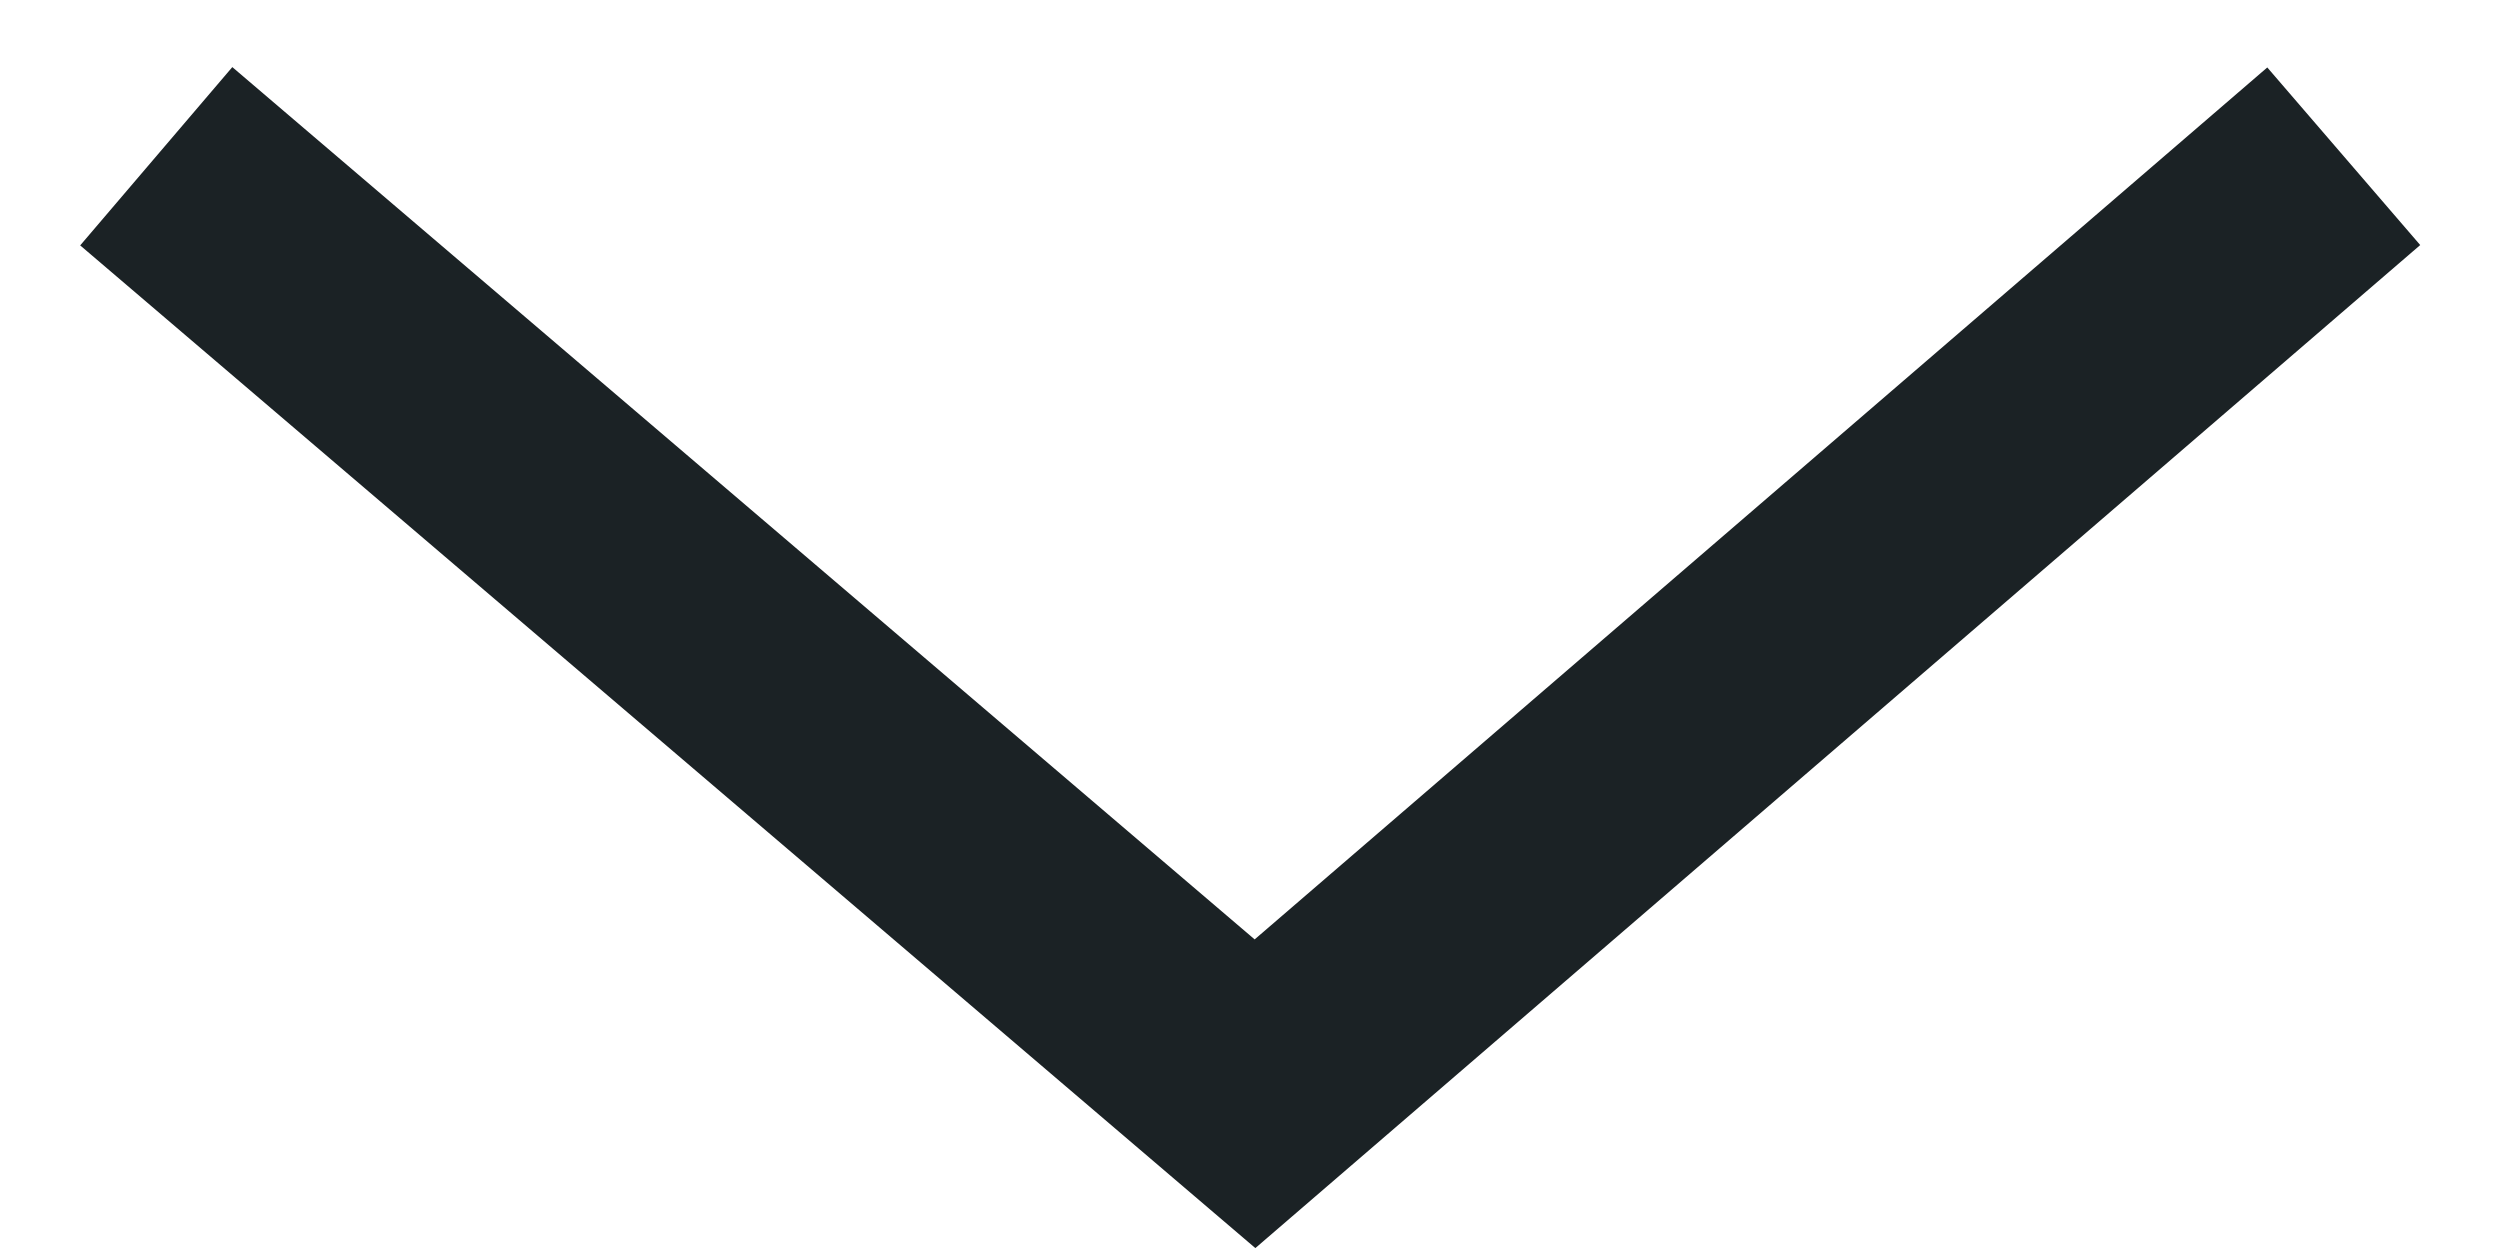
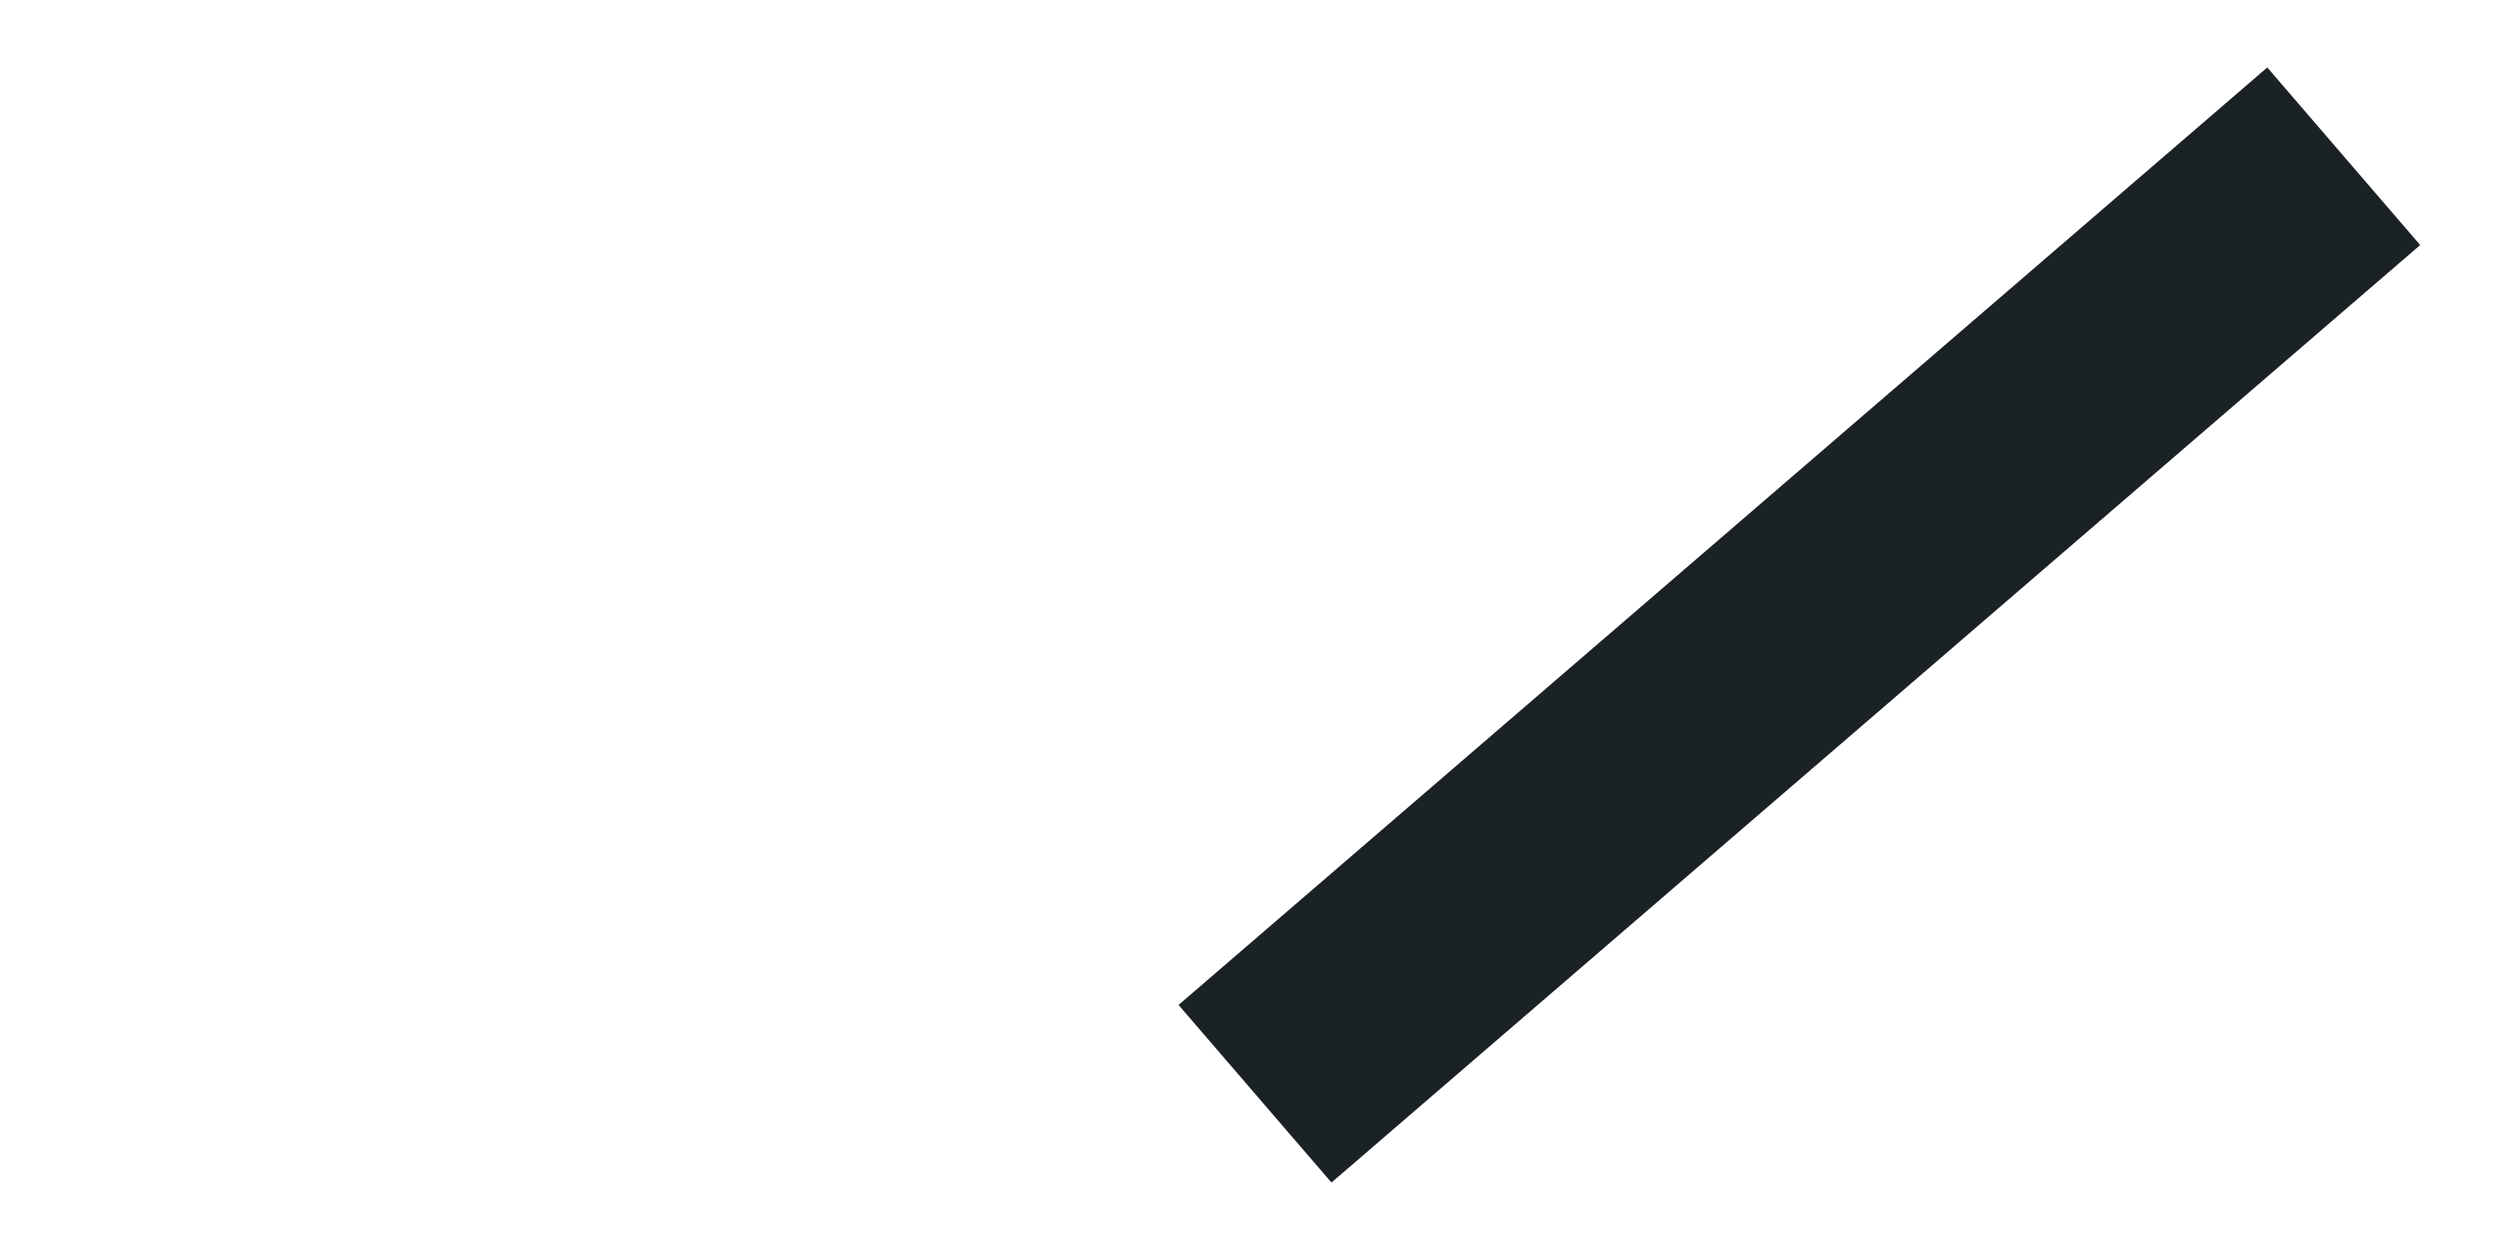
<svg xmlns="http://www.w3.org/2000/svg" width="16" height="8" viewBox="0 0 16 8" fill="none">
  <g id="simple-arrow-down">
-     <path id="simple-arrow-down_2" d="M15 1L8.032 7L1 1" stroke="#1B2225" stroke-width="1.5" />
+     <path id="simple-arrow-down_2" d="M15 1L8.032 7" stroke="#1B2225" stroke-width="1.5" />
  </g>
</svg>